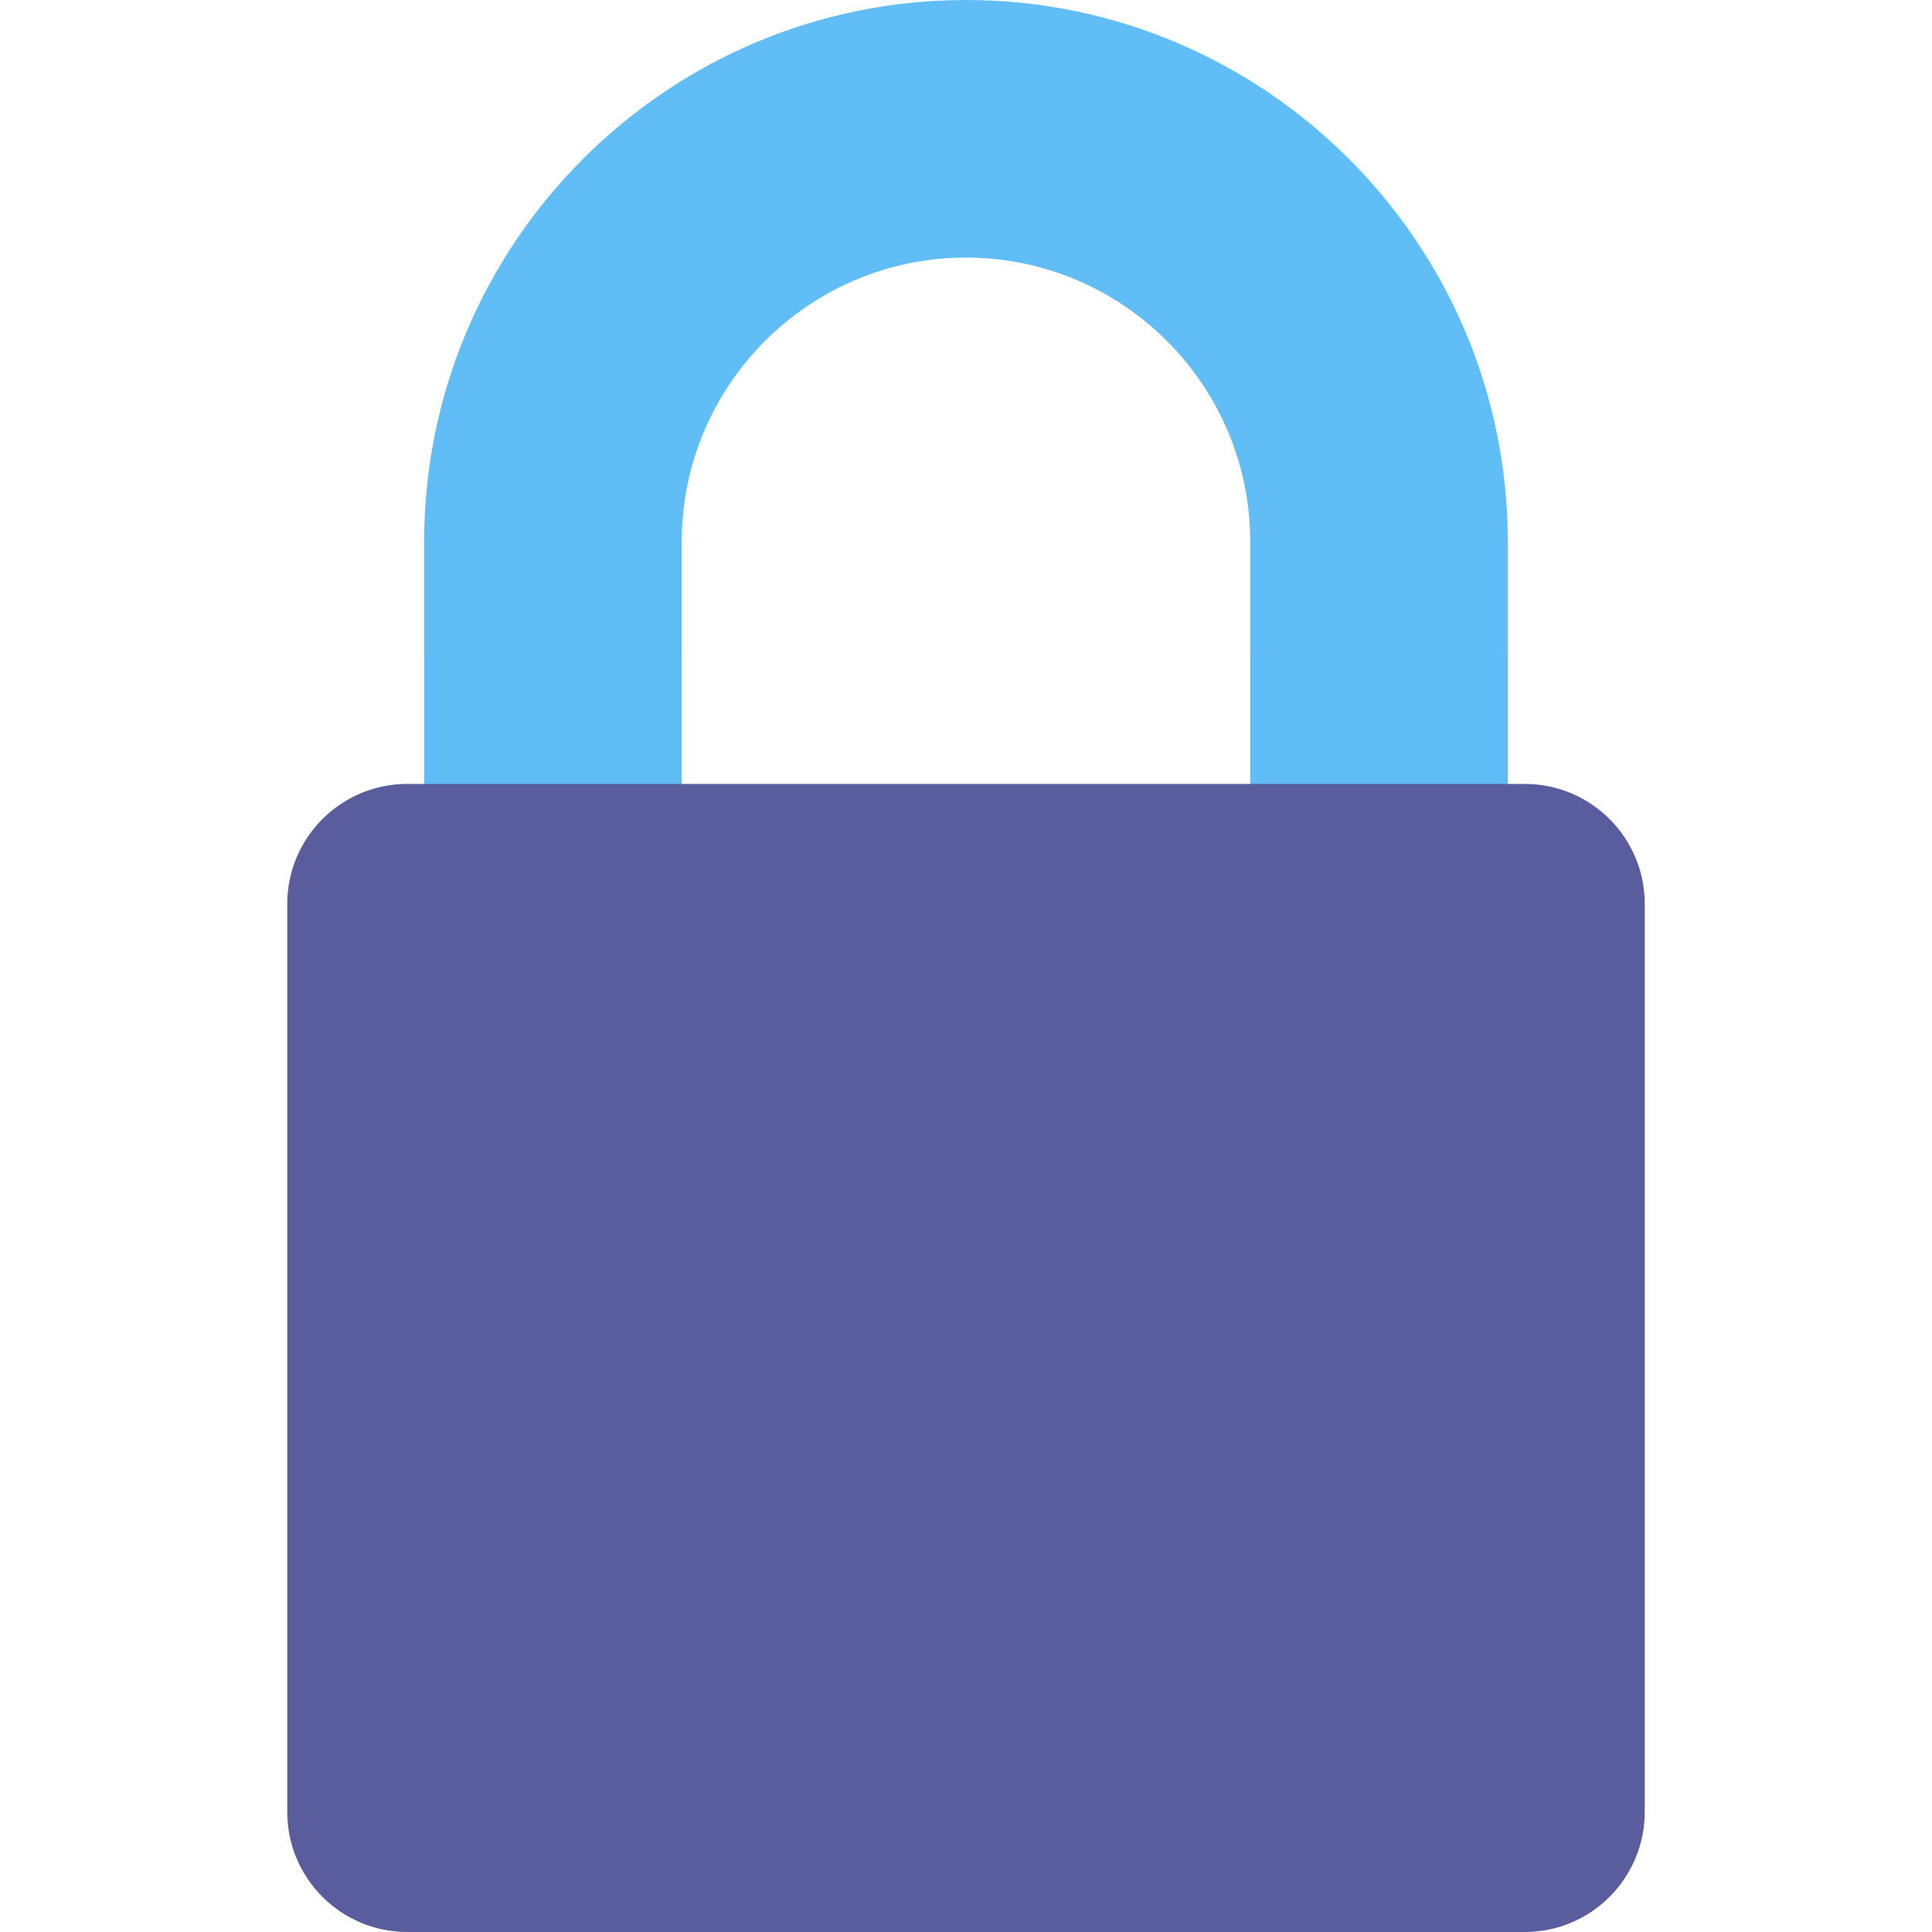
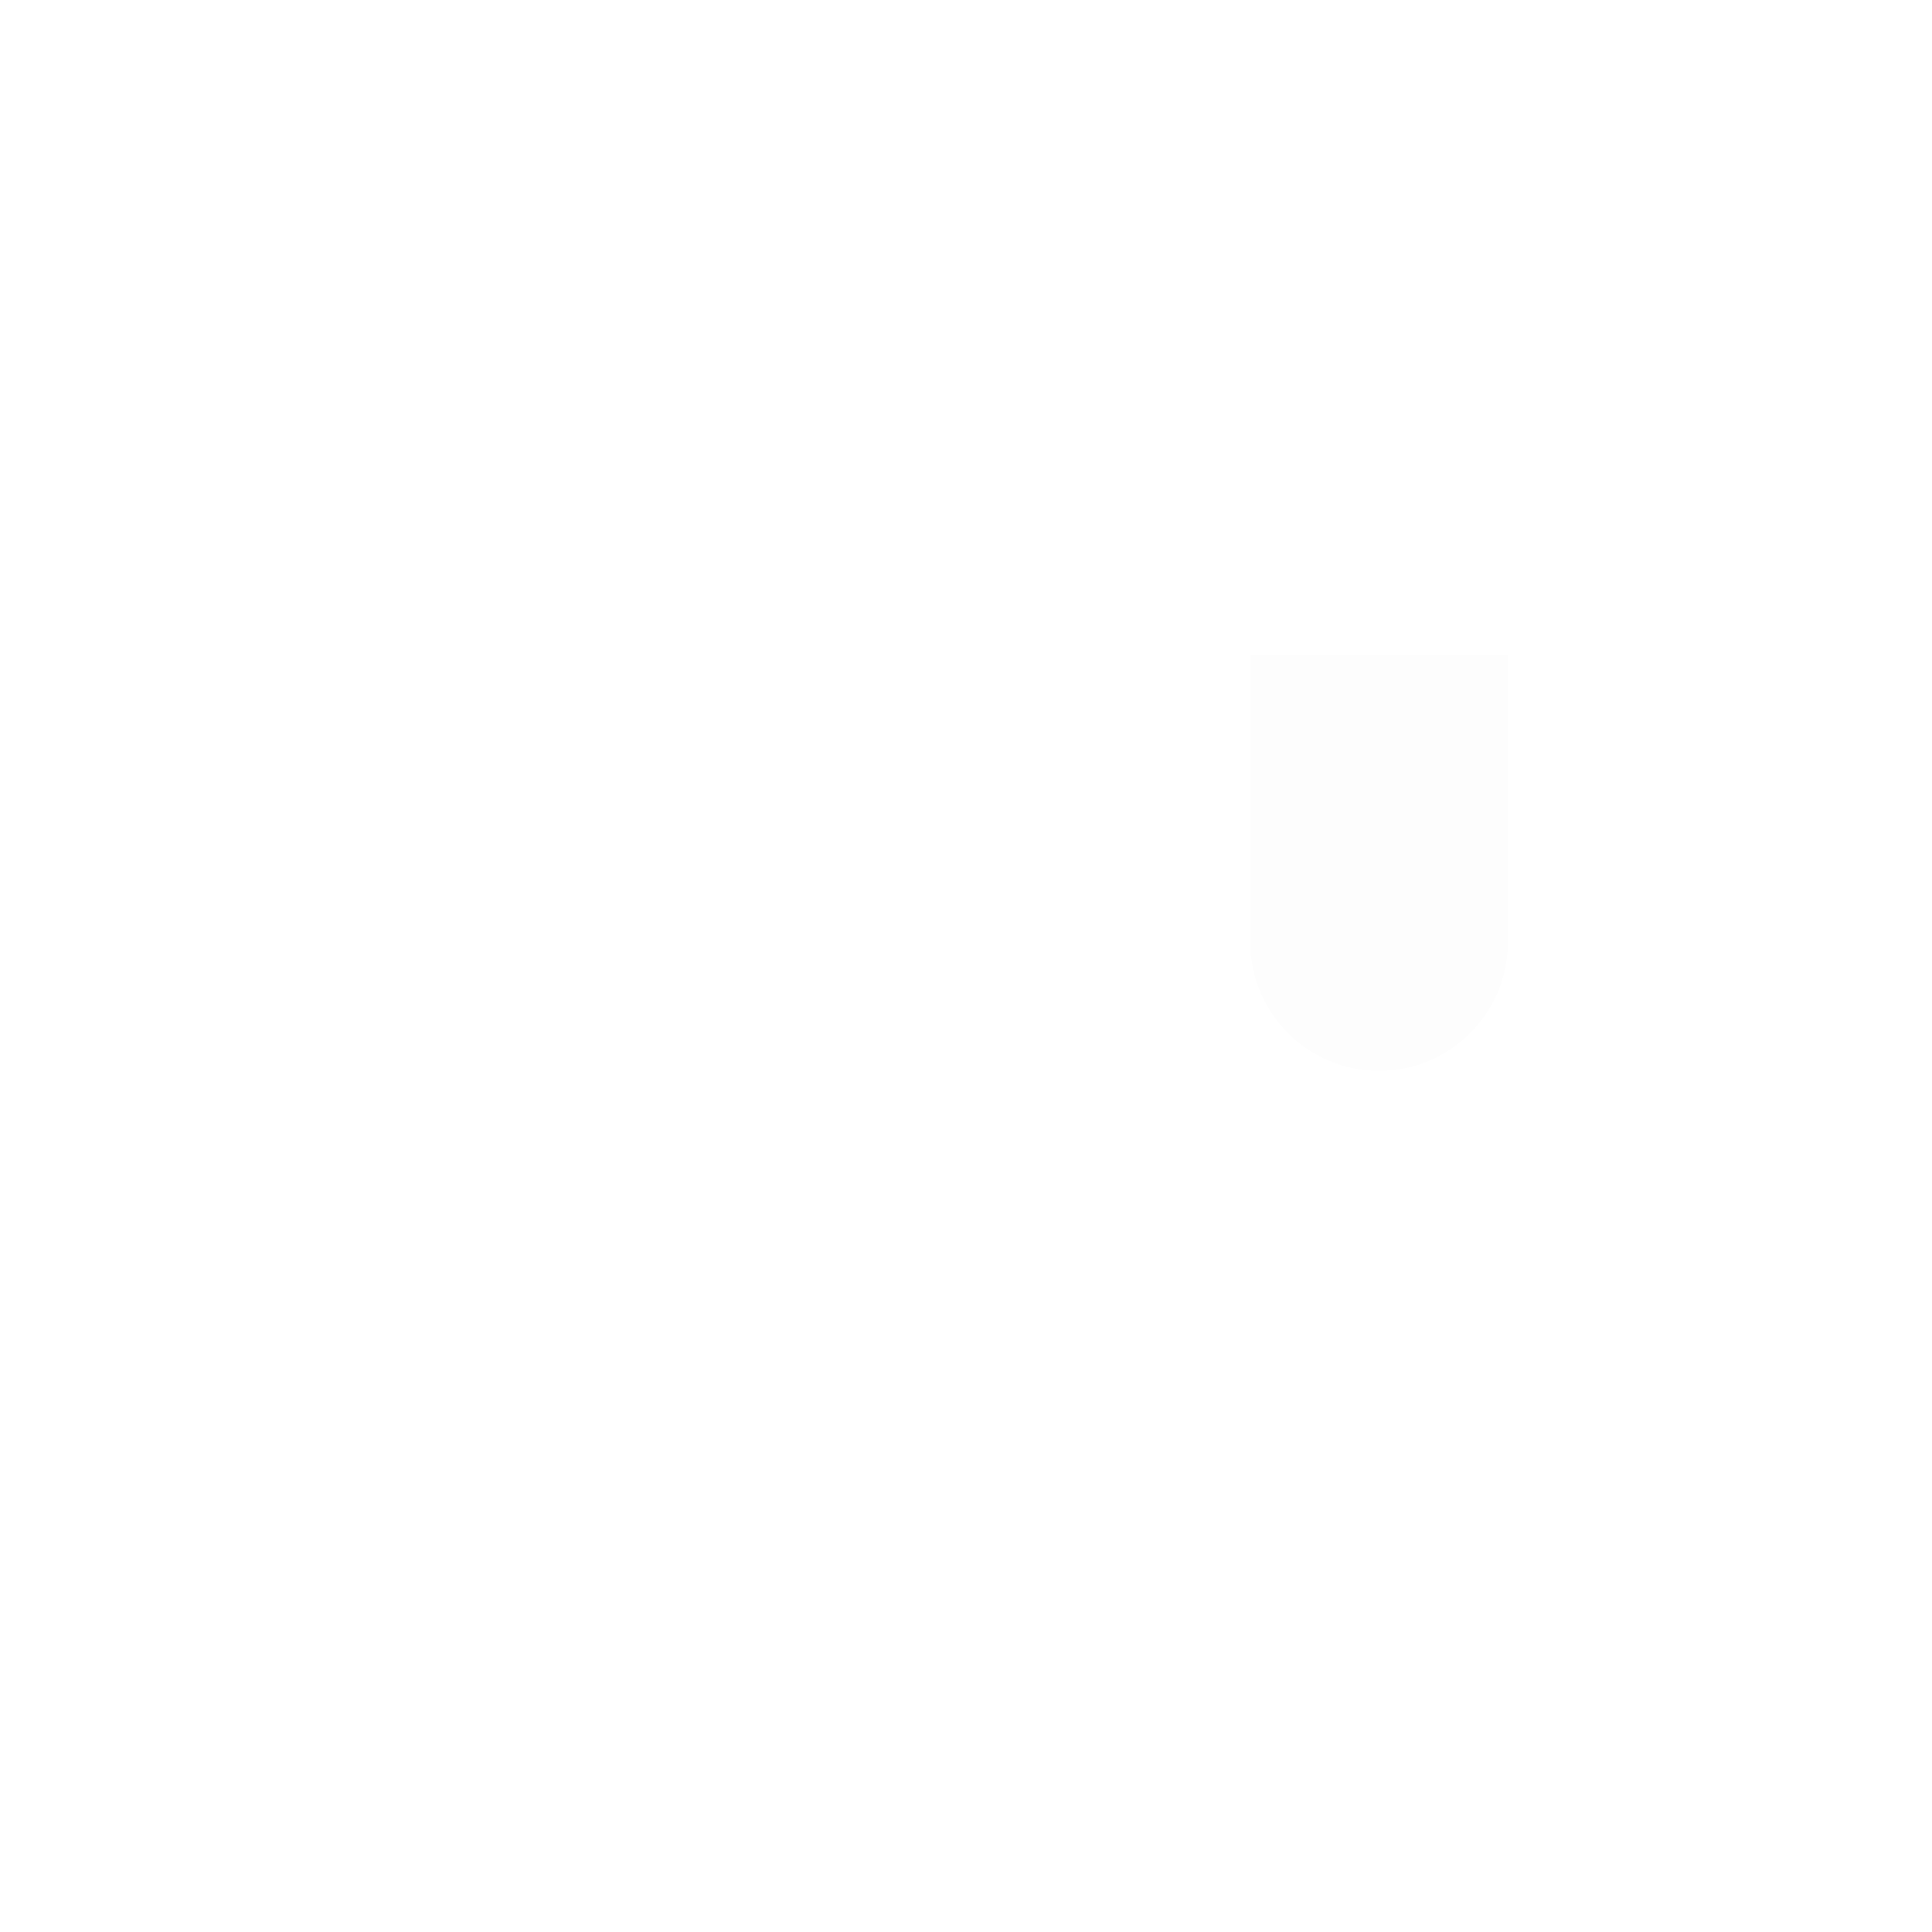
<svg xmlns="http://www.w3.org/2000/svg" width="50" height="50" viewBox="0 0 50 50" fill="none">
-   <path d="M35.689 27.712C33.848 27.712 32.356 26.219 32.356 24.379V14.023C32.356 9.966 29.056 6.666 24.999 6.666C20.943 6.666 17.643 9.966 17.643 14.023V24.379C17.643 26.219 16.15 27.712 14.31 27.712C12.469 27.712 10.977 26.219 10.977 24.379V14.023C10.977 6.291 17.267 0 24.999 0C32.731 0 39.022 6.291 39.022 14.023V24.378C39.022 26.219 37.53 27.712 35.689 27.712Z" fill="#61BDF6" />
  <g opacity="0.1">
-     <path opacity="0.1" d="M14.312 27.712C16.152 27.712 17.645 26.22 17.645 24.379V16.955H10.979V24.379C10.978 26.22 12.471 27.712 14.312 27.712Z" fill="black" />
    <path opacity="0.1" d="M32.357 16.955V24.379C32.357 26.22 33.85 27.712 35.69 27.712C37.531 27.712 39.023 26.22 39.023 24.379V16.955H32.357Z" fill="black" />
  </g>
-   <path d="M39.459 20.288H10.541C8.825 20.288 7.434 21.679 7.434 23.395V46.892C7.434 48.608 8.825 50 10.541 50H39.459C41.175 50 42.566 48.608 42.566 46.892V23.395C42.567 21.679 41.175 20.288 39.459 20.288Z" fill="#5A5D9D" />
</svg>